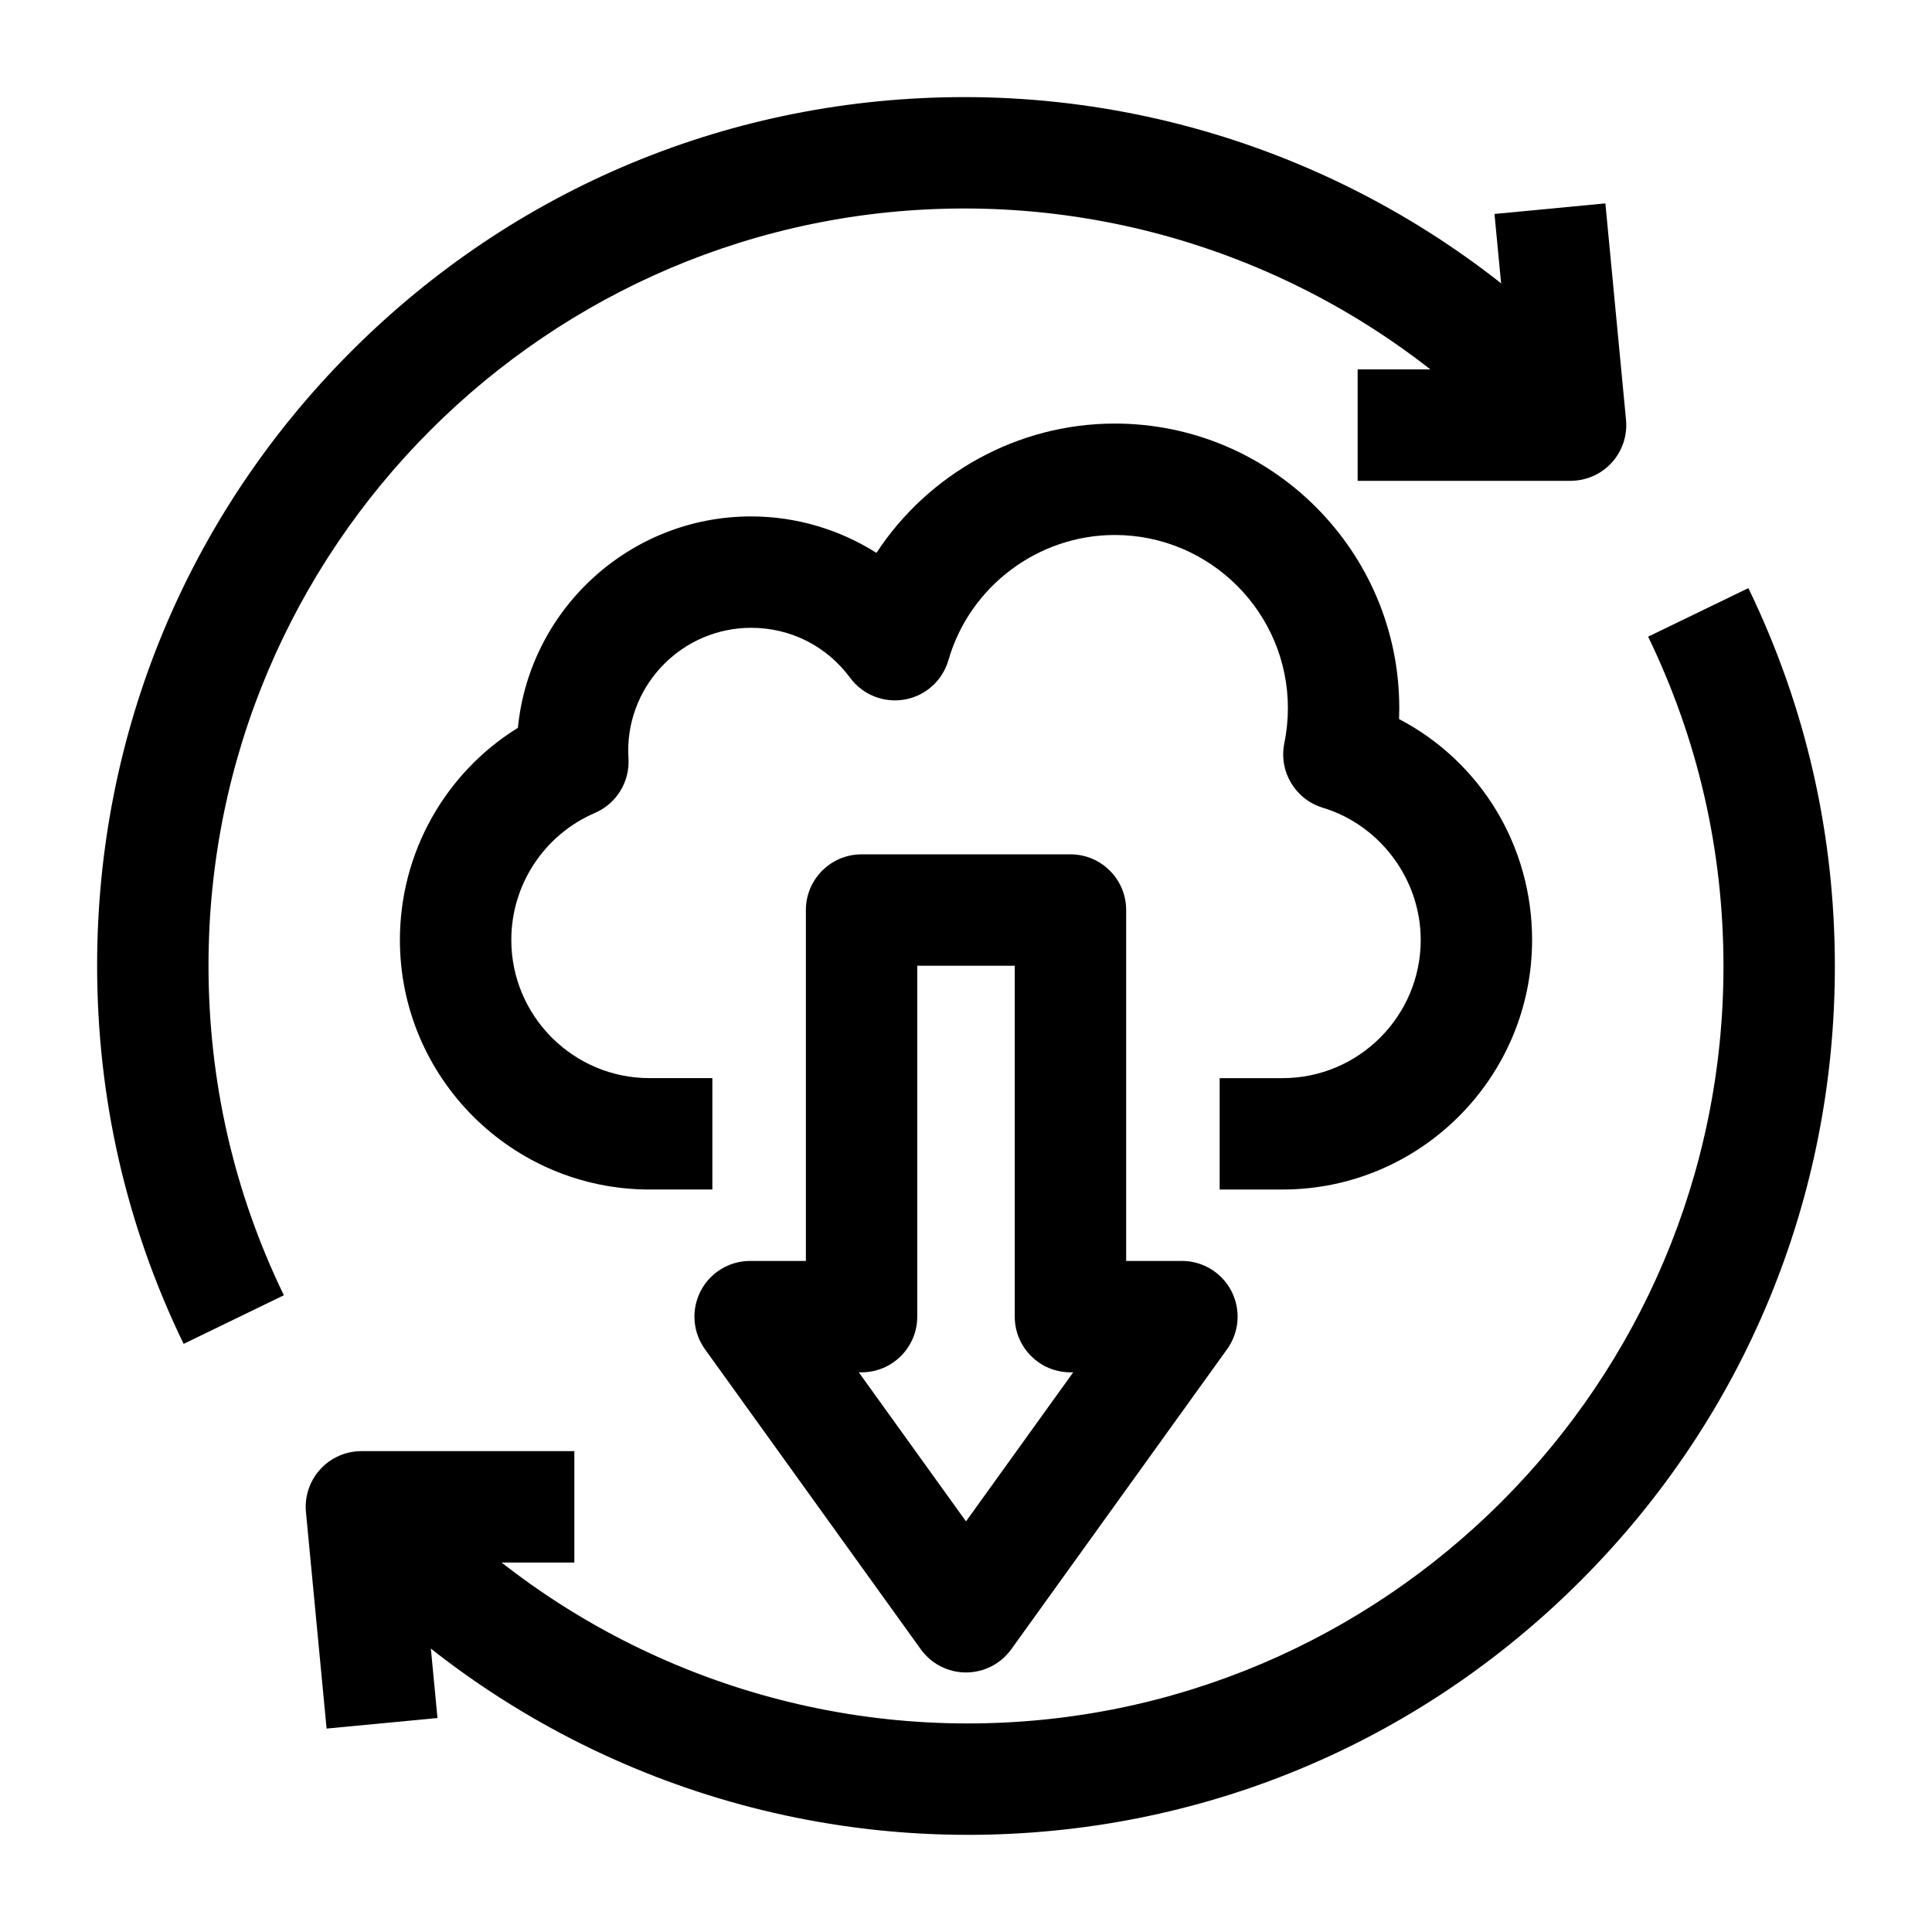
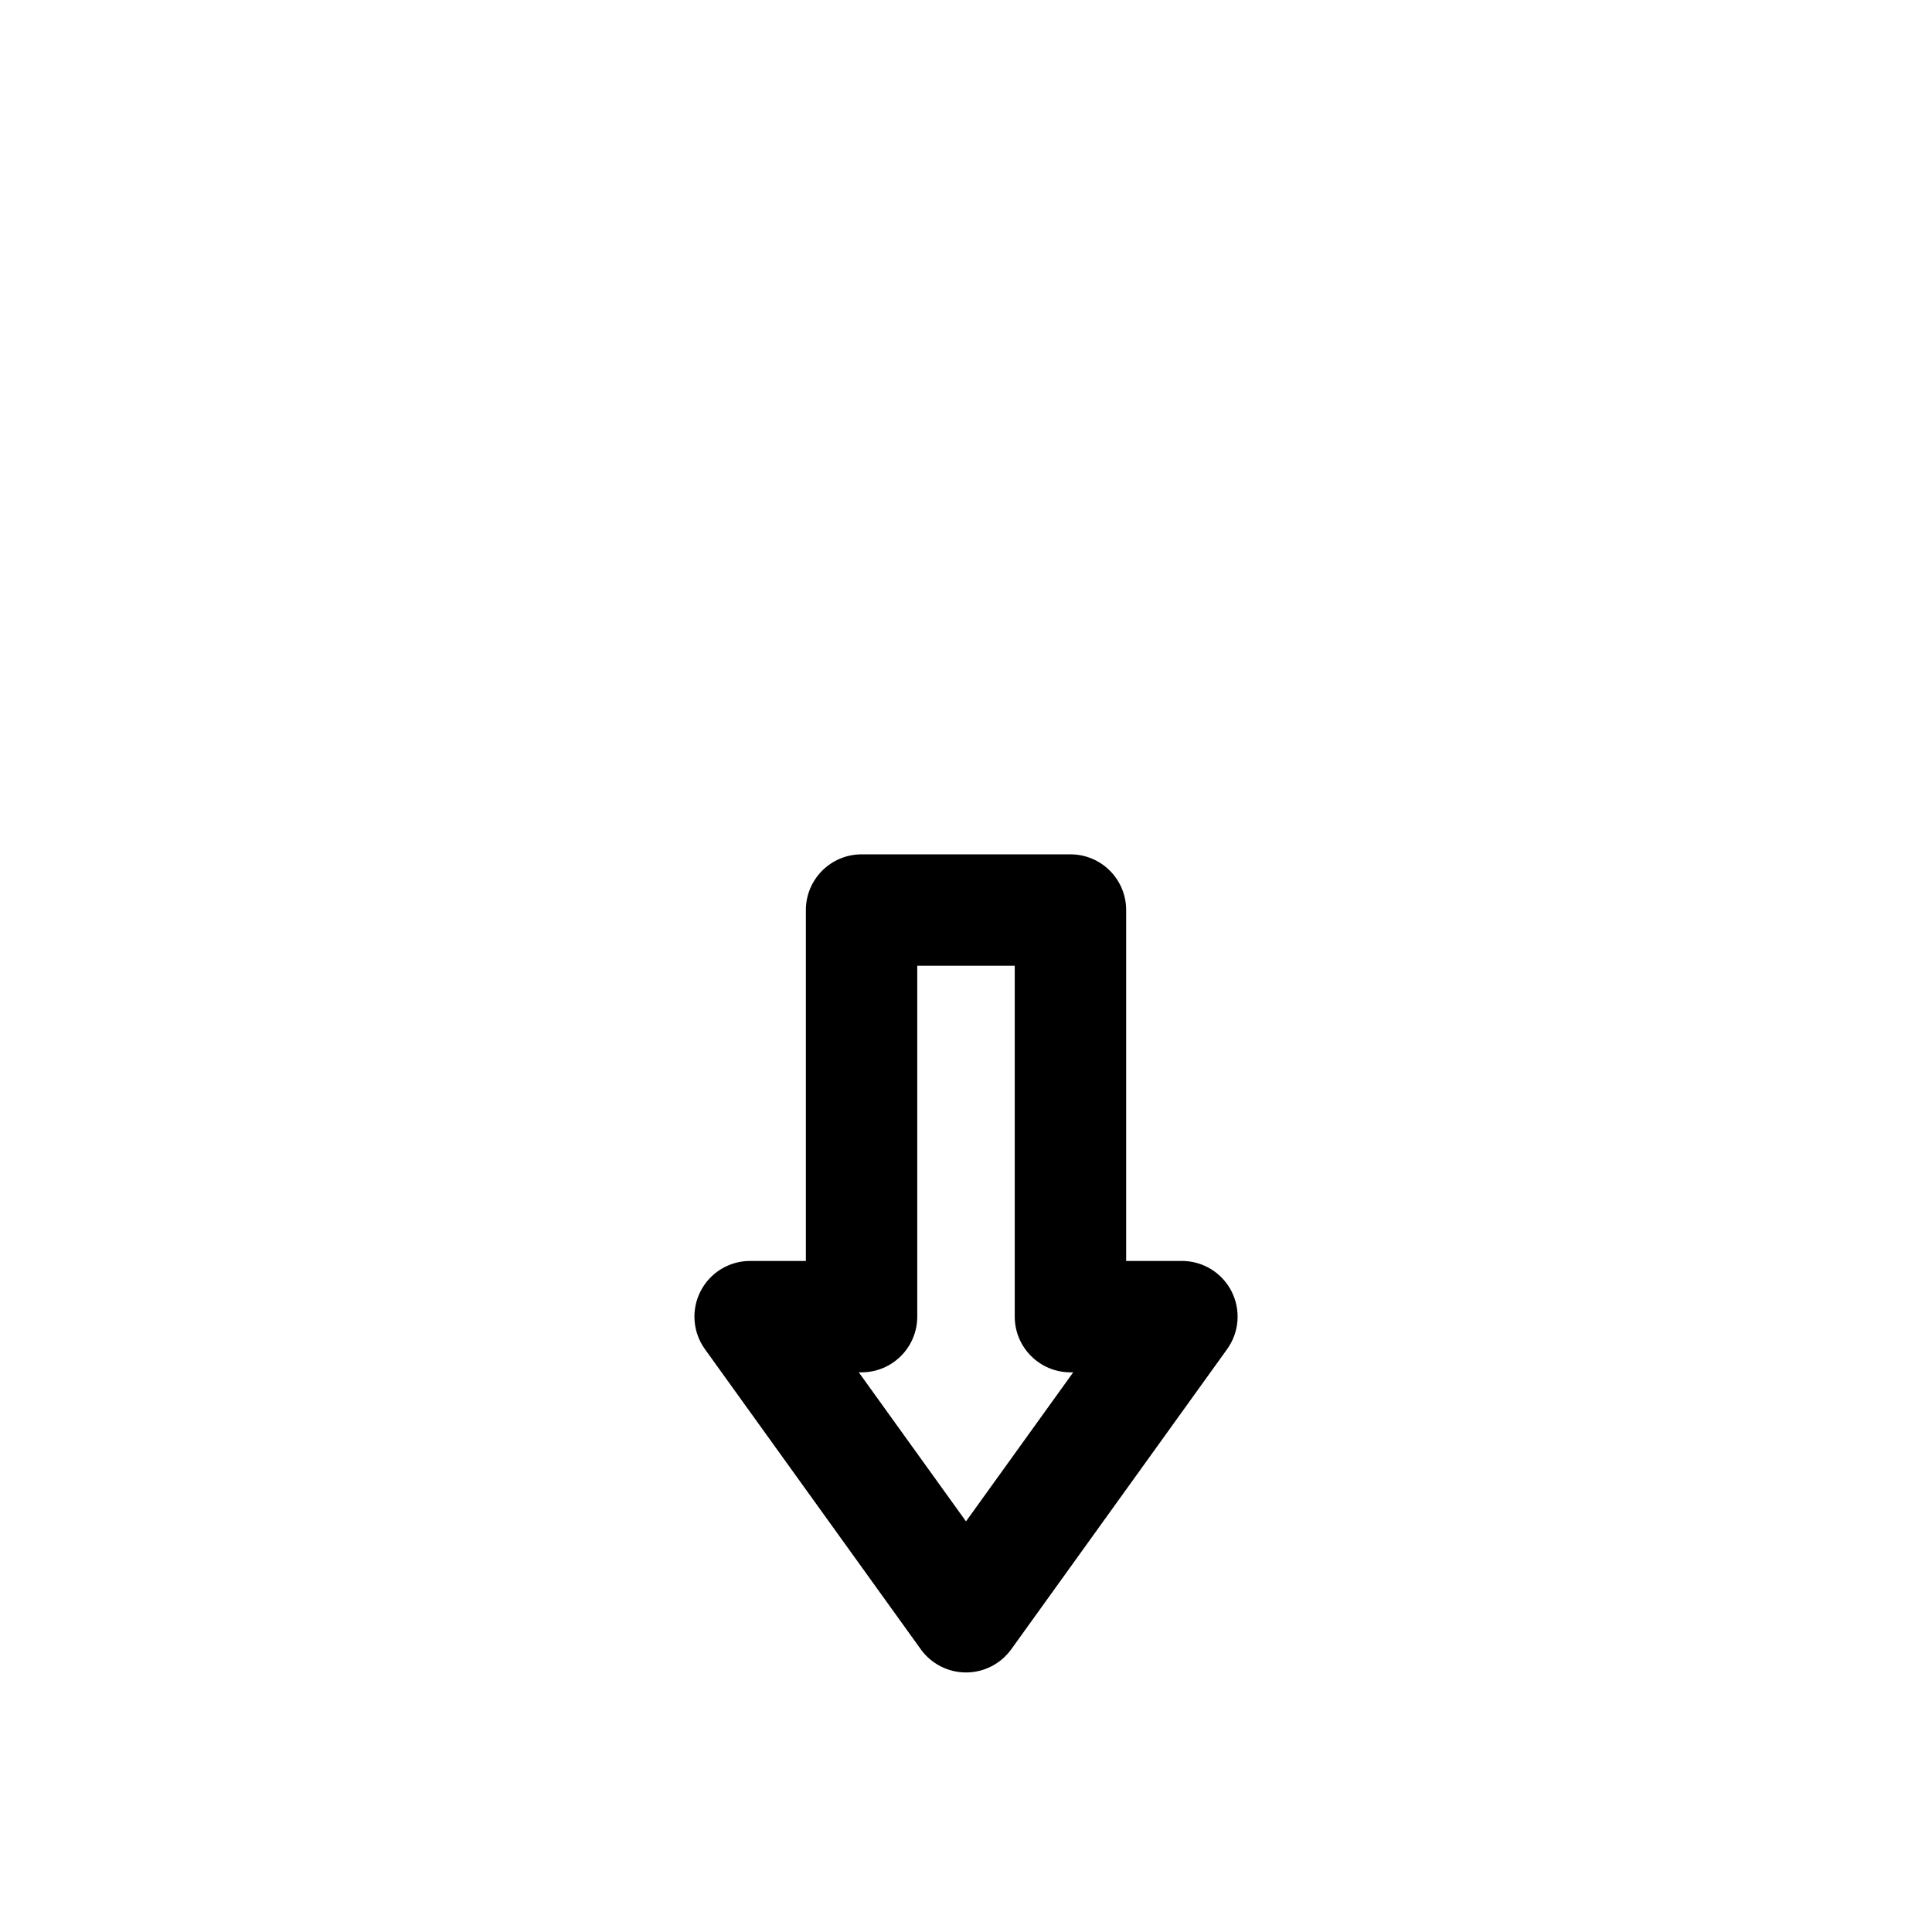
<svg xmlns="http://www.w3.org/2000/svg" fill="#000000" width="800px" height="800px" version="1.1" viewBox="144 144 512 512">
  <g>
    <path d="m400 587.22c-4.75 0-9.207-2.285-11.98-6.141l-57.211-79.539c-3.234-4.496-3.68-10.422-1.152-15.352 2.523-4.93 7.598-8.027 13.137-8.027h14.773v-92.988c0-8.152 6.609-14.762 14.762-14.762h55.355c8.152 0 14.762 6.609 14.762 14.762v92.988h14.773c5.539 0 10.609 3.102 13.137 8.027 2.527 4.93 2.082 10.855-1.152 15.352l-57.211 79.539c-2.785 3.856-7.242 6.141-11.992 6.141zm-28.414-79.539 28.414 39.5 28.414-39.5h-0.734c-8.152 0-14.762-6.609-14.762-14.762v-92.988h-25.836v92.988c0 8.152-6.609 14.762-14.762 14.762z" />
-     <path d="m483.88 459.24h-16.656v-29.52h16.656c20.195 0 36.625-16.43 36.625-36.625 0-15.992-10.68-30.406-25.969-35.047-7.297-2.215-11.703-9.625-10.172-17.094 0.625-3.039 0.941-6.164 0.941-9.297 0-25.297-20.582-45.879-45.879-45.879-20.332 0-38.457 13.637-44.078 33.16-1.555 5.398-6.039 9.449-11.566 10.441-5.527 0.996-11.145-1.234-14.484-5.754-6.227-8.422-15.785-13.25-26.227-13.25-17.969 0-32.59 14.621-32.59 32.59 0 0.578 0.023 1.238 0.07 2.019 0.379 6.211-3.18 11.988-8.891 14.453-13.461 5.797-22.156 19.008-22.156 33.652 0 20.195 16.43 36.625 36.625 36.625h16.656v29.52h-16.656c-36.473 0-66.148-29.672-66.148-66.148 0-23.129 12.008-44.273 31.273-56.215 3.07-31.398 29.621-56.016 61.812-56.016 11.855 0 23.371 3.445 33.207 9.66 13.684-20.887 37.336-34.266 63.152-34.266 41.574 0 75.398 33.824 75.398 75.398 0 0.969-0.02 1.941-0.055 2.91 21.5 11.254 35.254 33.469 35.254 58.527 0 36.48-29.672 66.152-66.145 66.152z" />
-     <path d="m192.66 500.14c-15.211-31.402-22.922-65.141-22.922-100.29 0-61.461 23.906-119.25 67.316-162.71 43.418-43.469 101.14-67.406 162.54-67.406 65.484 0 128.05 28.086 171.65 77.062l-22.047 19.629c-38.008-42.688-92.535-67.172-149.6-67.172-110.47 0-200.34 89.984-200.34 200.59 0 30.648 6.719 60.059 19.969 87.414z" />
-     <path d="m560.22 271.42h-56.43v-29.52h40.195l-3.93-41.199 29.387-2.801 5.469 57.359c0.395 4.141-0.977 8.254-3.773 11.332-2.793 3.078-6.758 4.828-10.918 4.828z" />
-     <path d="m400.4 630.25c-65.484 0-128.05-28.086-171.65-77.062l22.047-19.629c38.004 42.691 92.531 67.172 149.6 67.172 110.46 0 200.34-89.984 200.34-200.59 0-30.648-6.719-60.059-19.969-87.414l26.566-12.867c15.211 31.398 22.922 65.141 22.922 100.28 0 61.461-23.906 119.25-67.316 162.71-43.414 43.469-101.14 67.406-162.54 67.406z" />
-     <path d="m230.55 602.09-5.469-57.359c-0.395-4.141 0.977-8.254 3.773-11.332s6.762-4.832 10.922-4.832h56.43v29.52l-40.199 0.004 3.93 41.199z" />
  </g>
</svg>